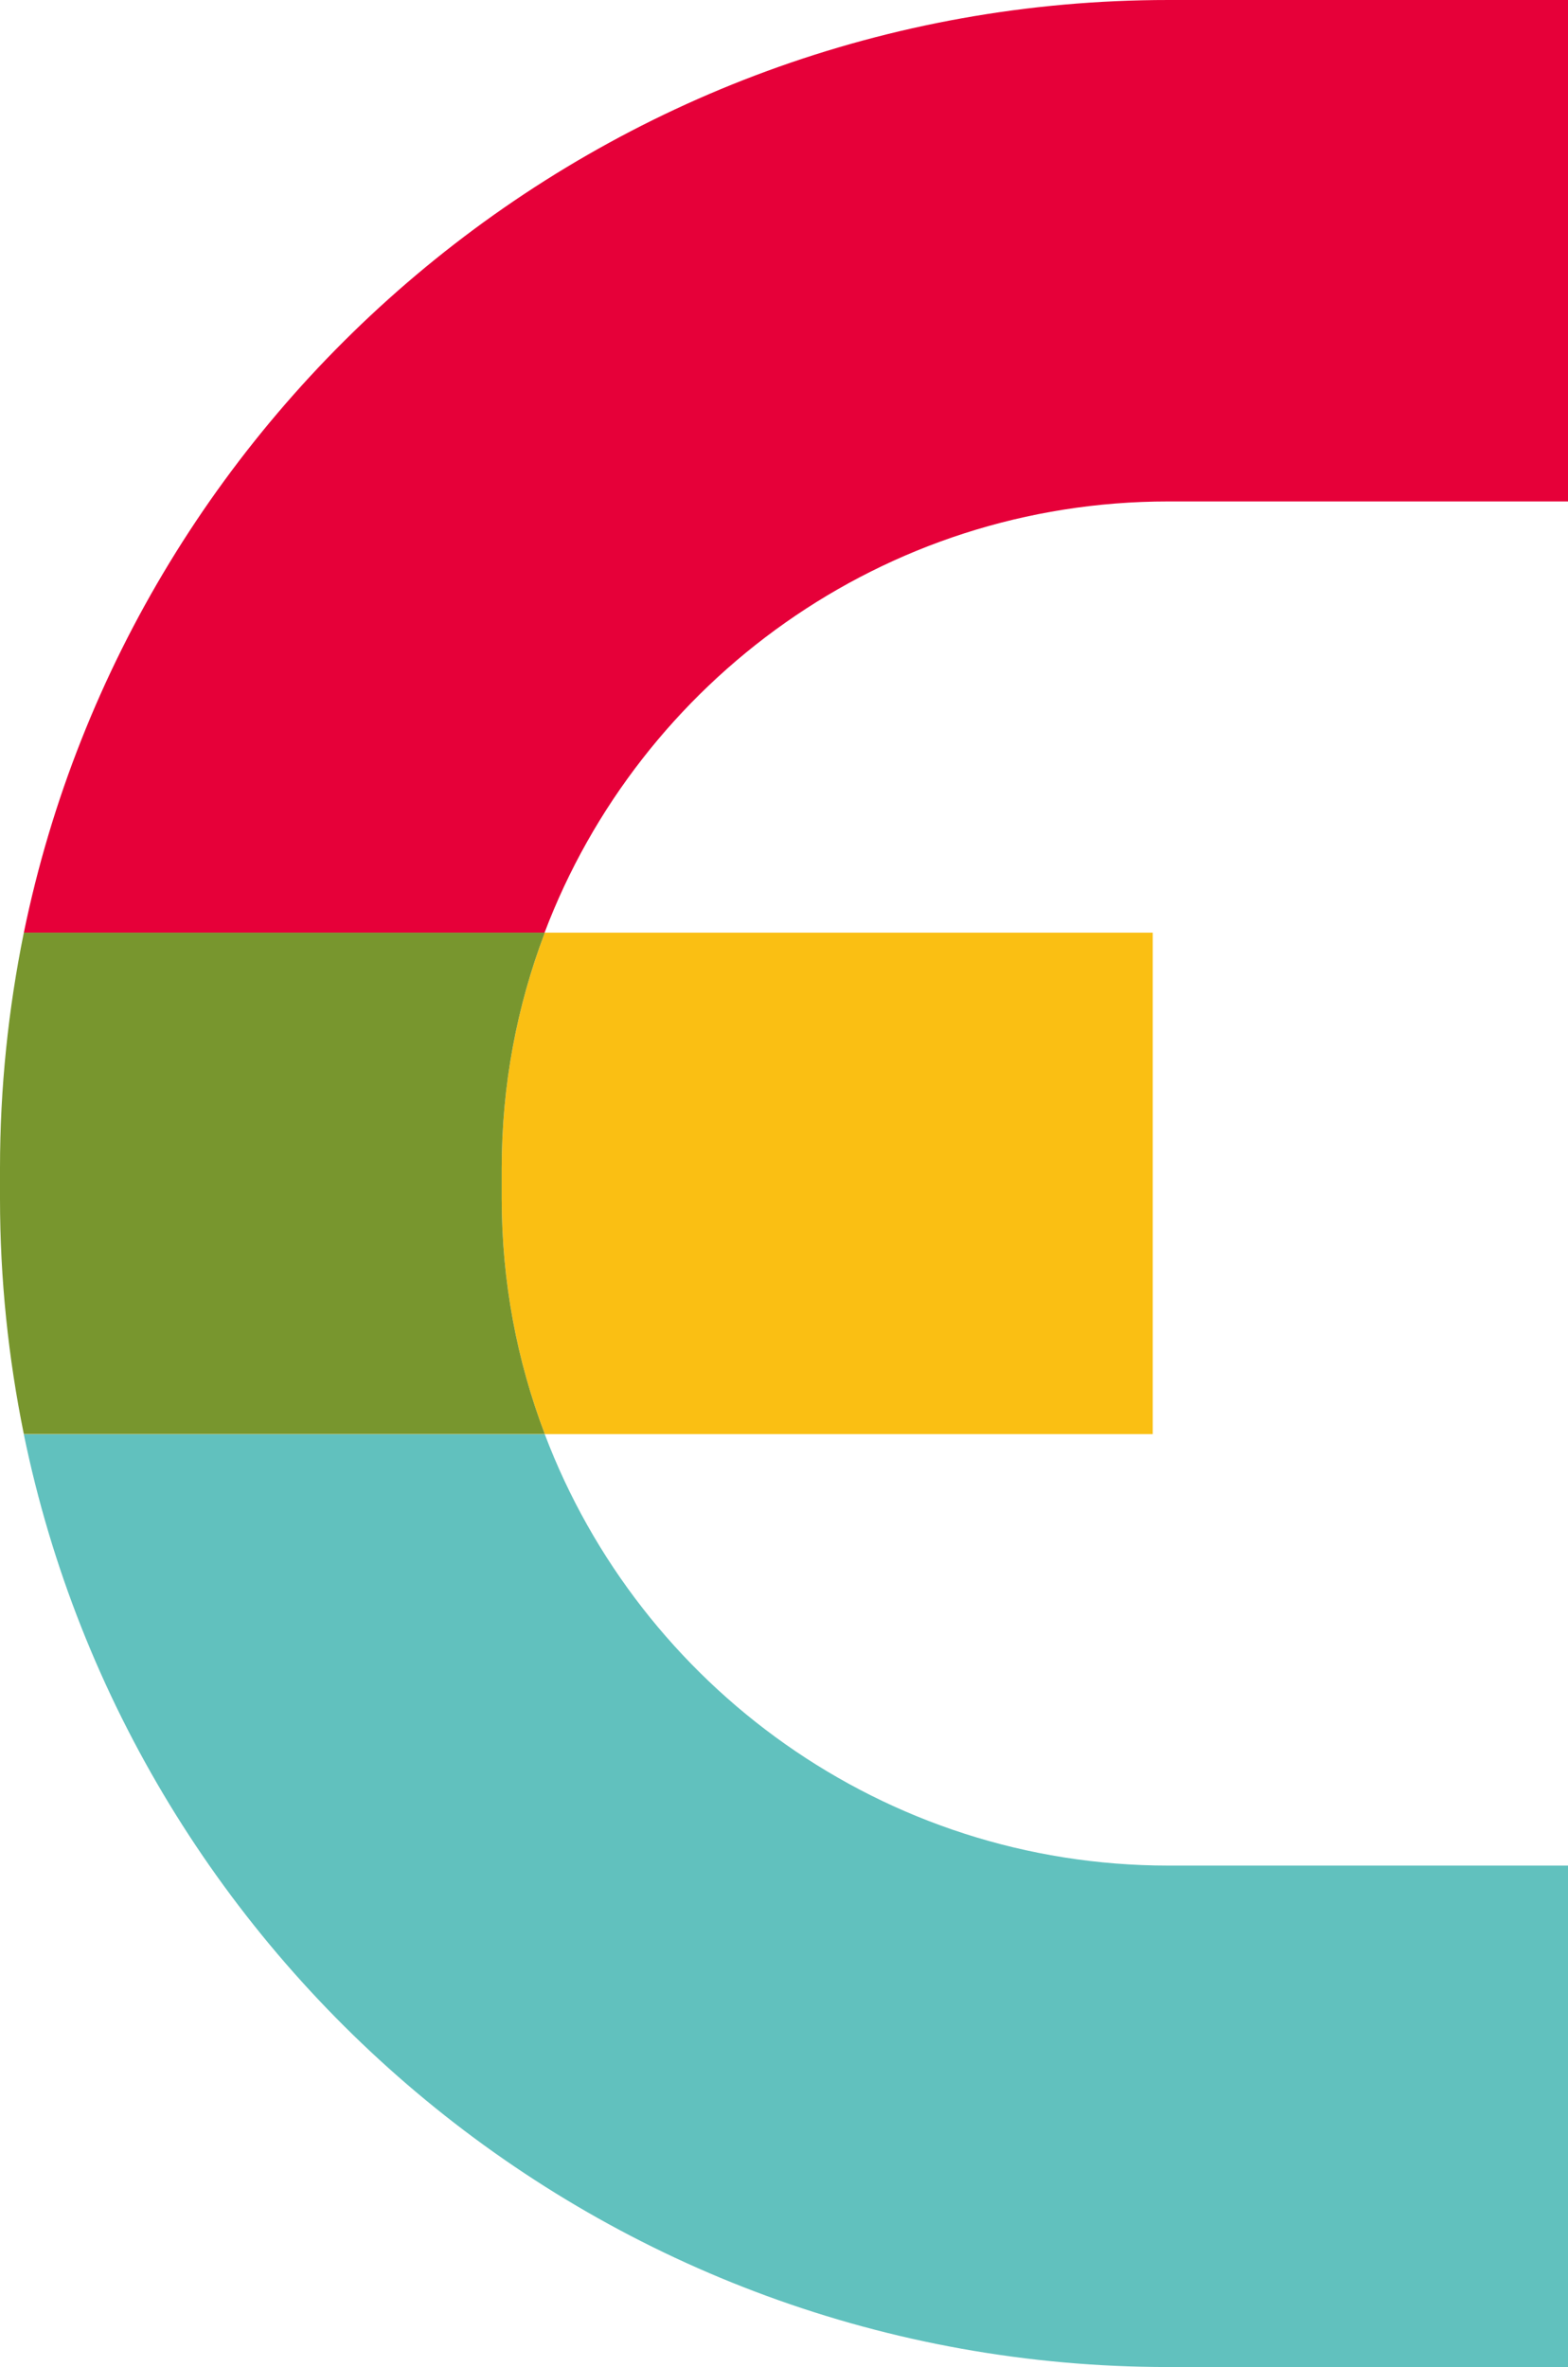
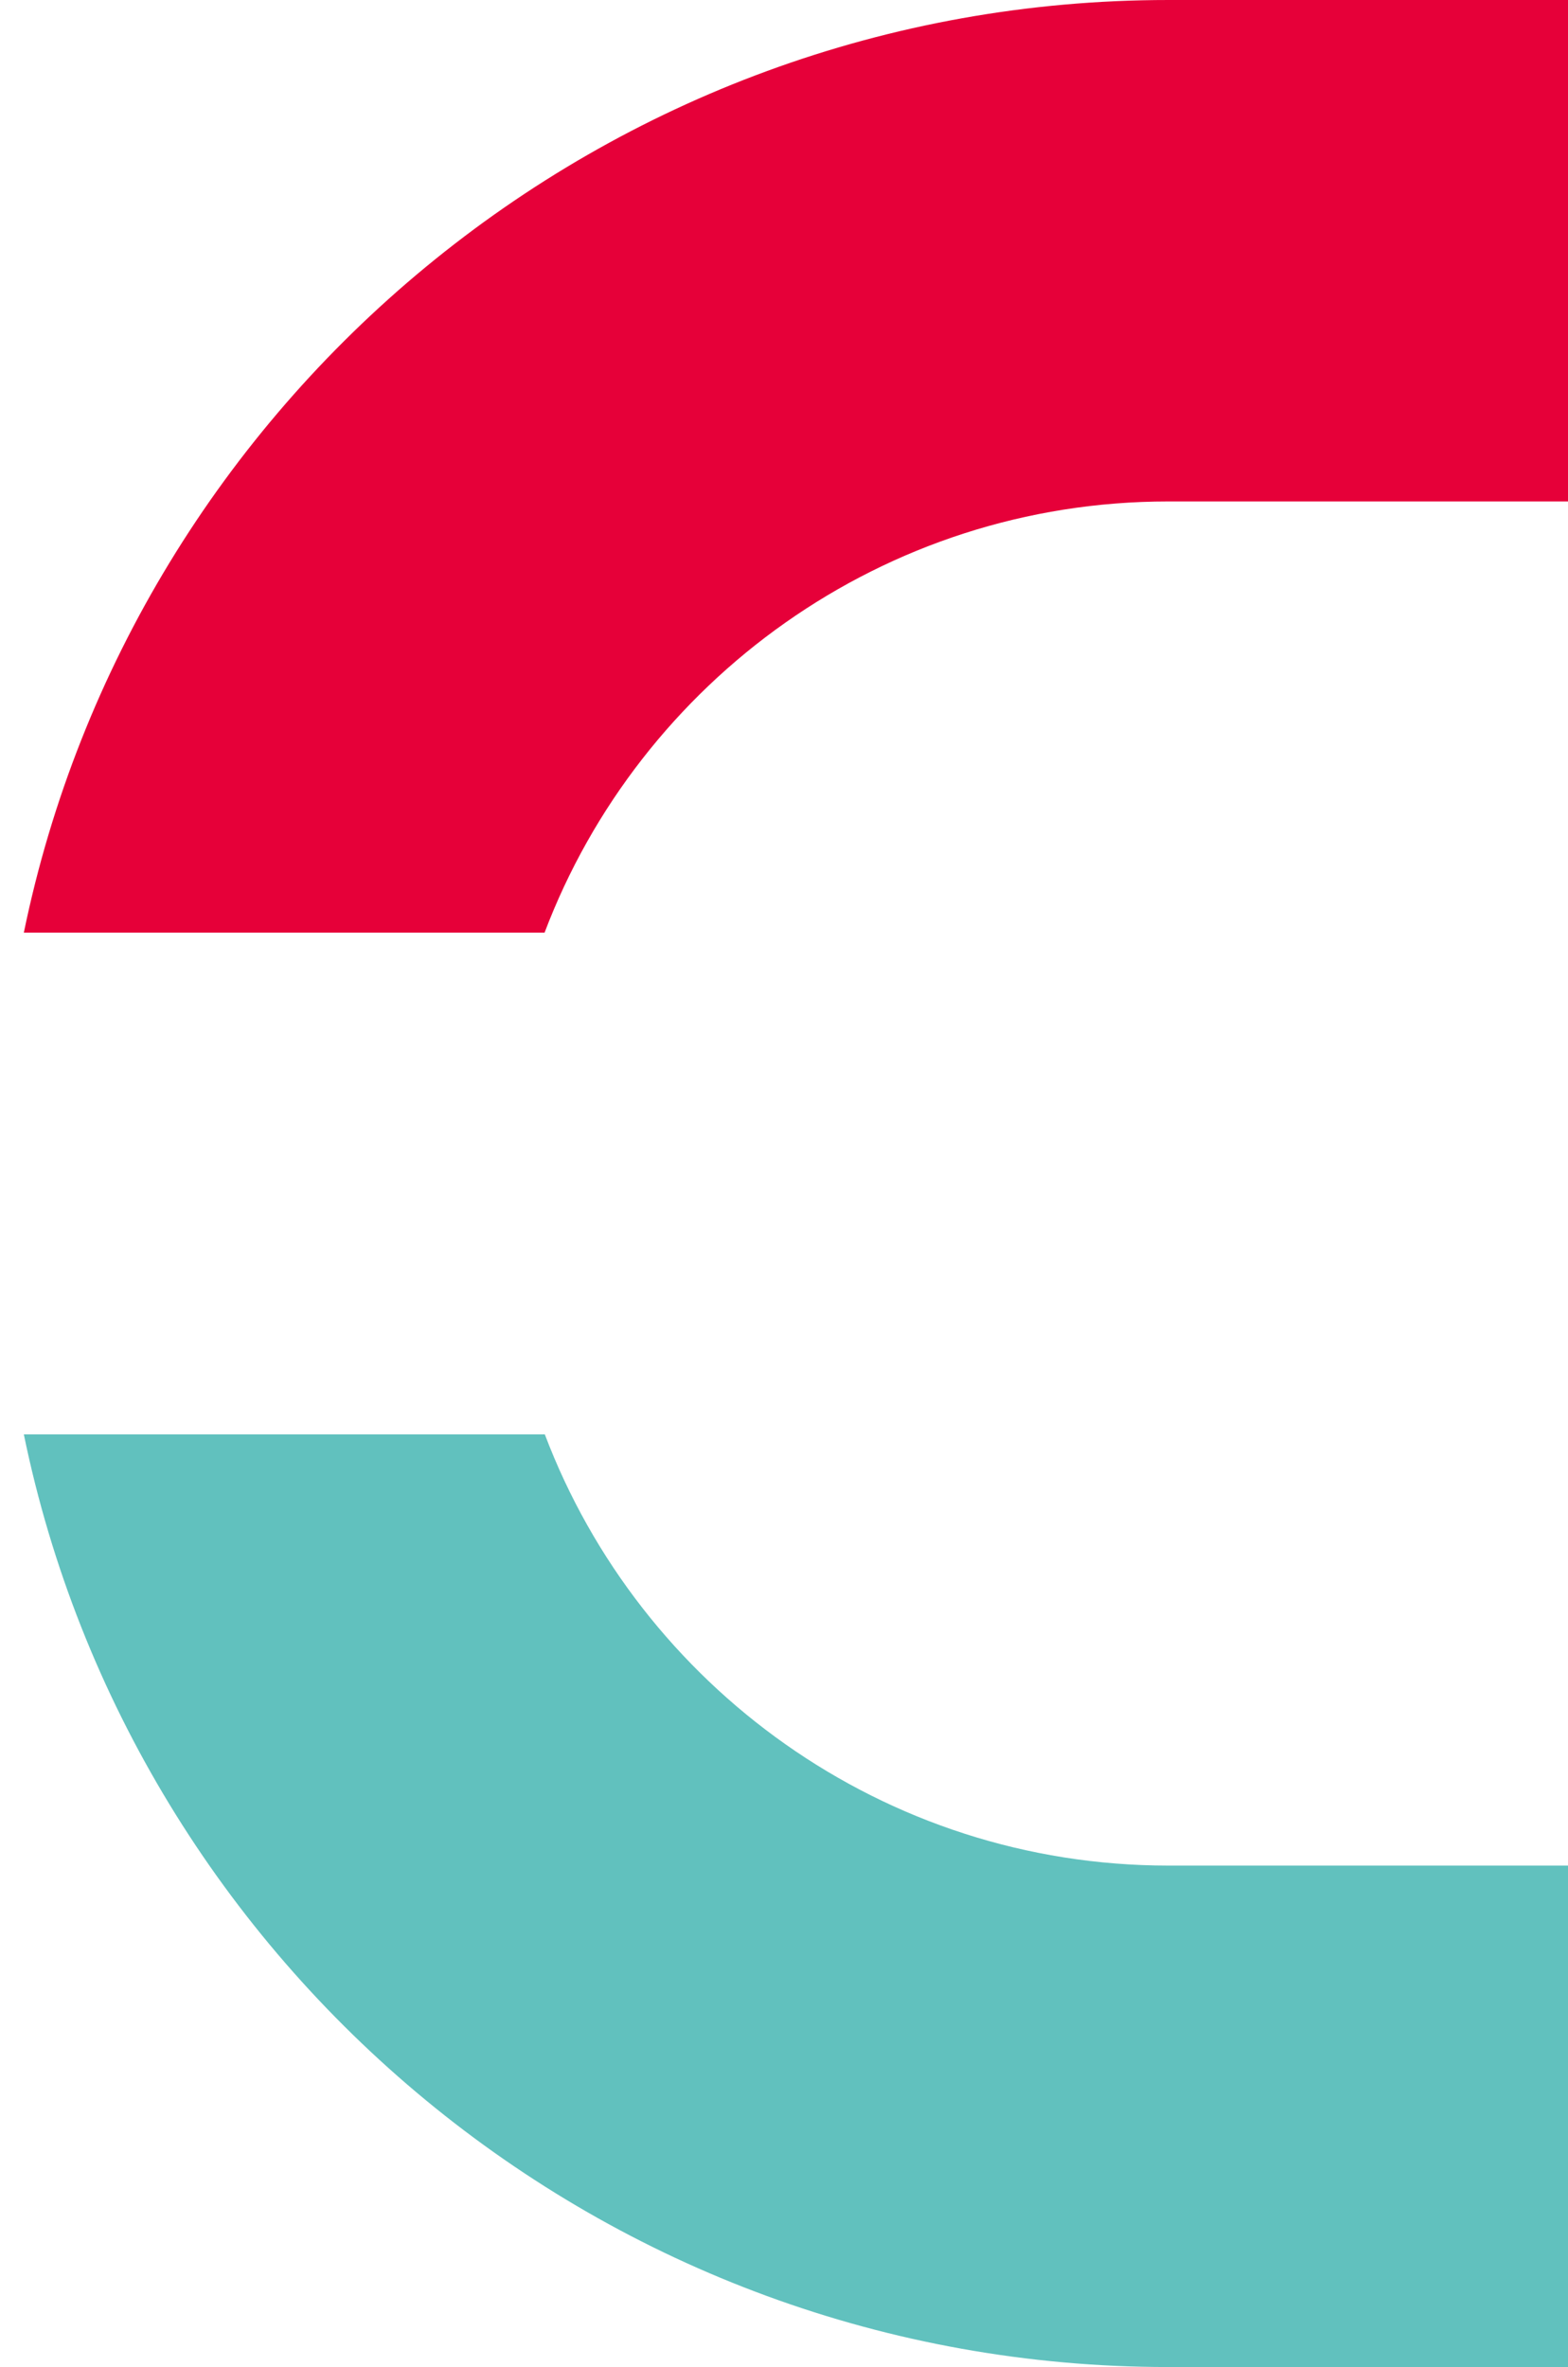
<svg xmlns="http://www.w3.org/2000/svg" id="_レイヤー_2" width="21.82mm" height="32.94mm" viewBox="0 0 61.85 93.37">
  <g id="_レイヤー_1-2">
    <path d="M46.09,93.37h15.77v-19.78h-15.77c-11.23,0-20.84-7.08-24.6-17.01H.94c4.31,20.97,22.91,36.79,45.14,36.79" style="fill:#61c1be; stroke-width:0px;" />
    <path d="M46.09,19.78h15.77V0h-15.77C23.86,0,5.25,15.82.94,36.79h20.54c3.76-9.93,13.37-17.01,24.6-17.01" style="fill:#e60039; stroke-width:0px;" />
-     <path d="M19.79,47.28c0,3.27.6,6.4,1.7,9.29h23.98v-19.78h-23.98c-1.1,2.89-1.7,6.02-1.7,9.29v1.2Z" style="fill:#fabf13; stroke-width:0px;" />
-     <path d="M19.79,47.28c0,3.27.6,6.4,1.7,9.29H.94c-.61-3-.94-6.11-.94-9.29v-1.2c0-3.18.33-6.29.94-9.29h20.55c-1.1,2.89-1.7,6.02-1.7,9.29v1.2Z" style="fill:#78962e; stroke-width:0px;" />
  </g>
</svg>